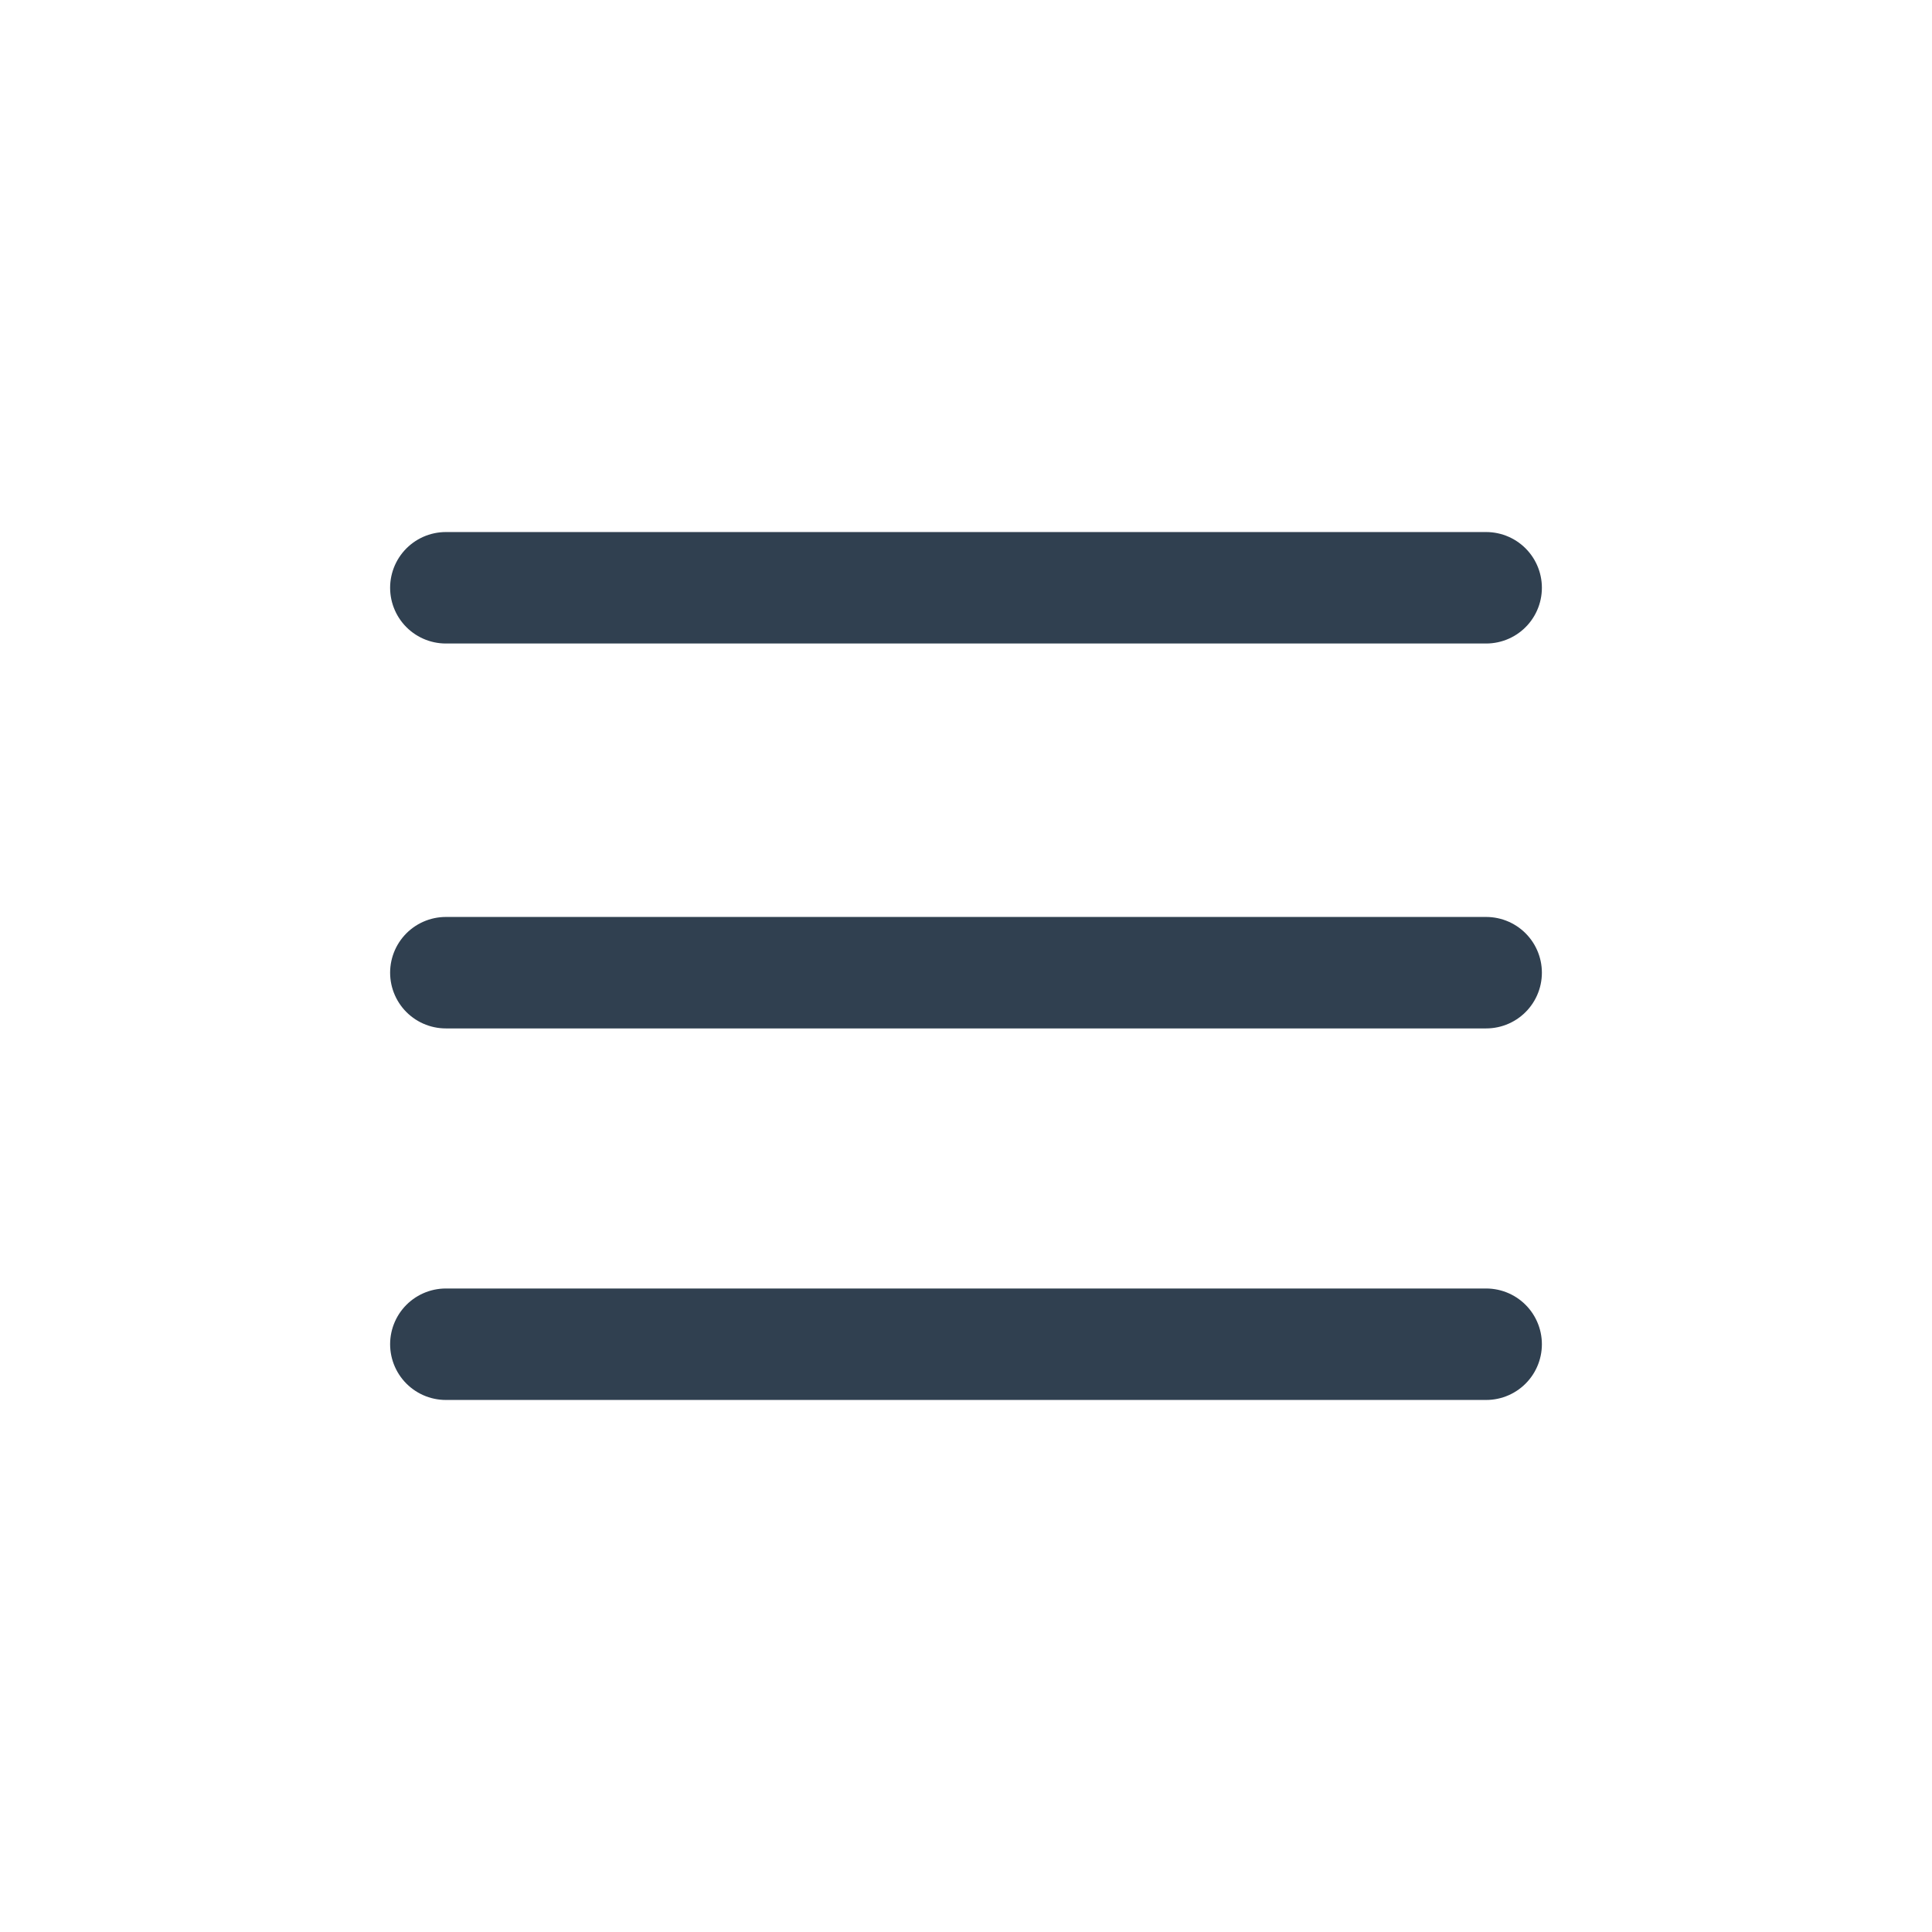
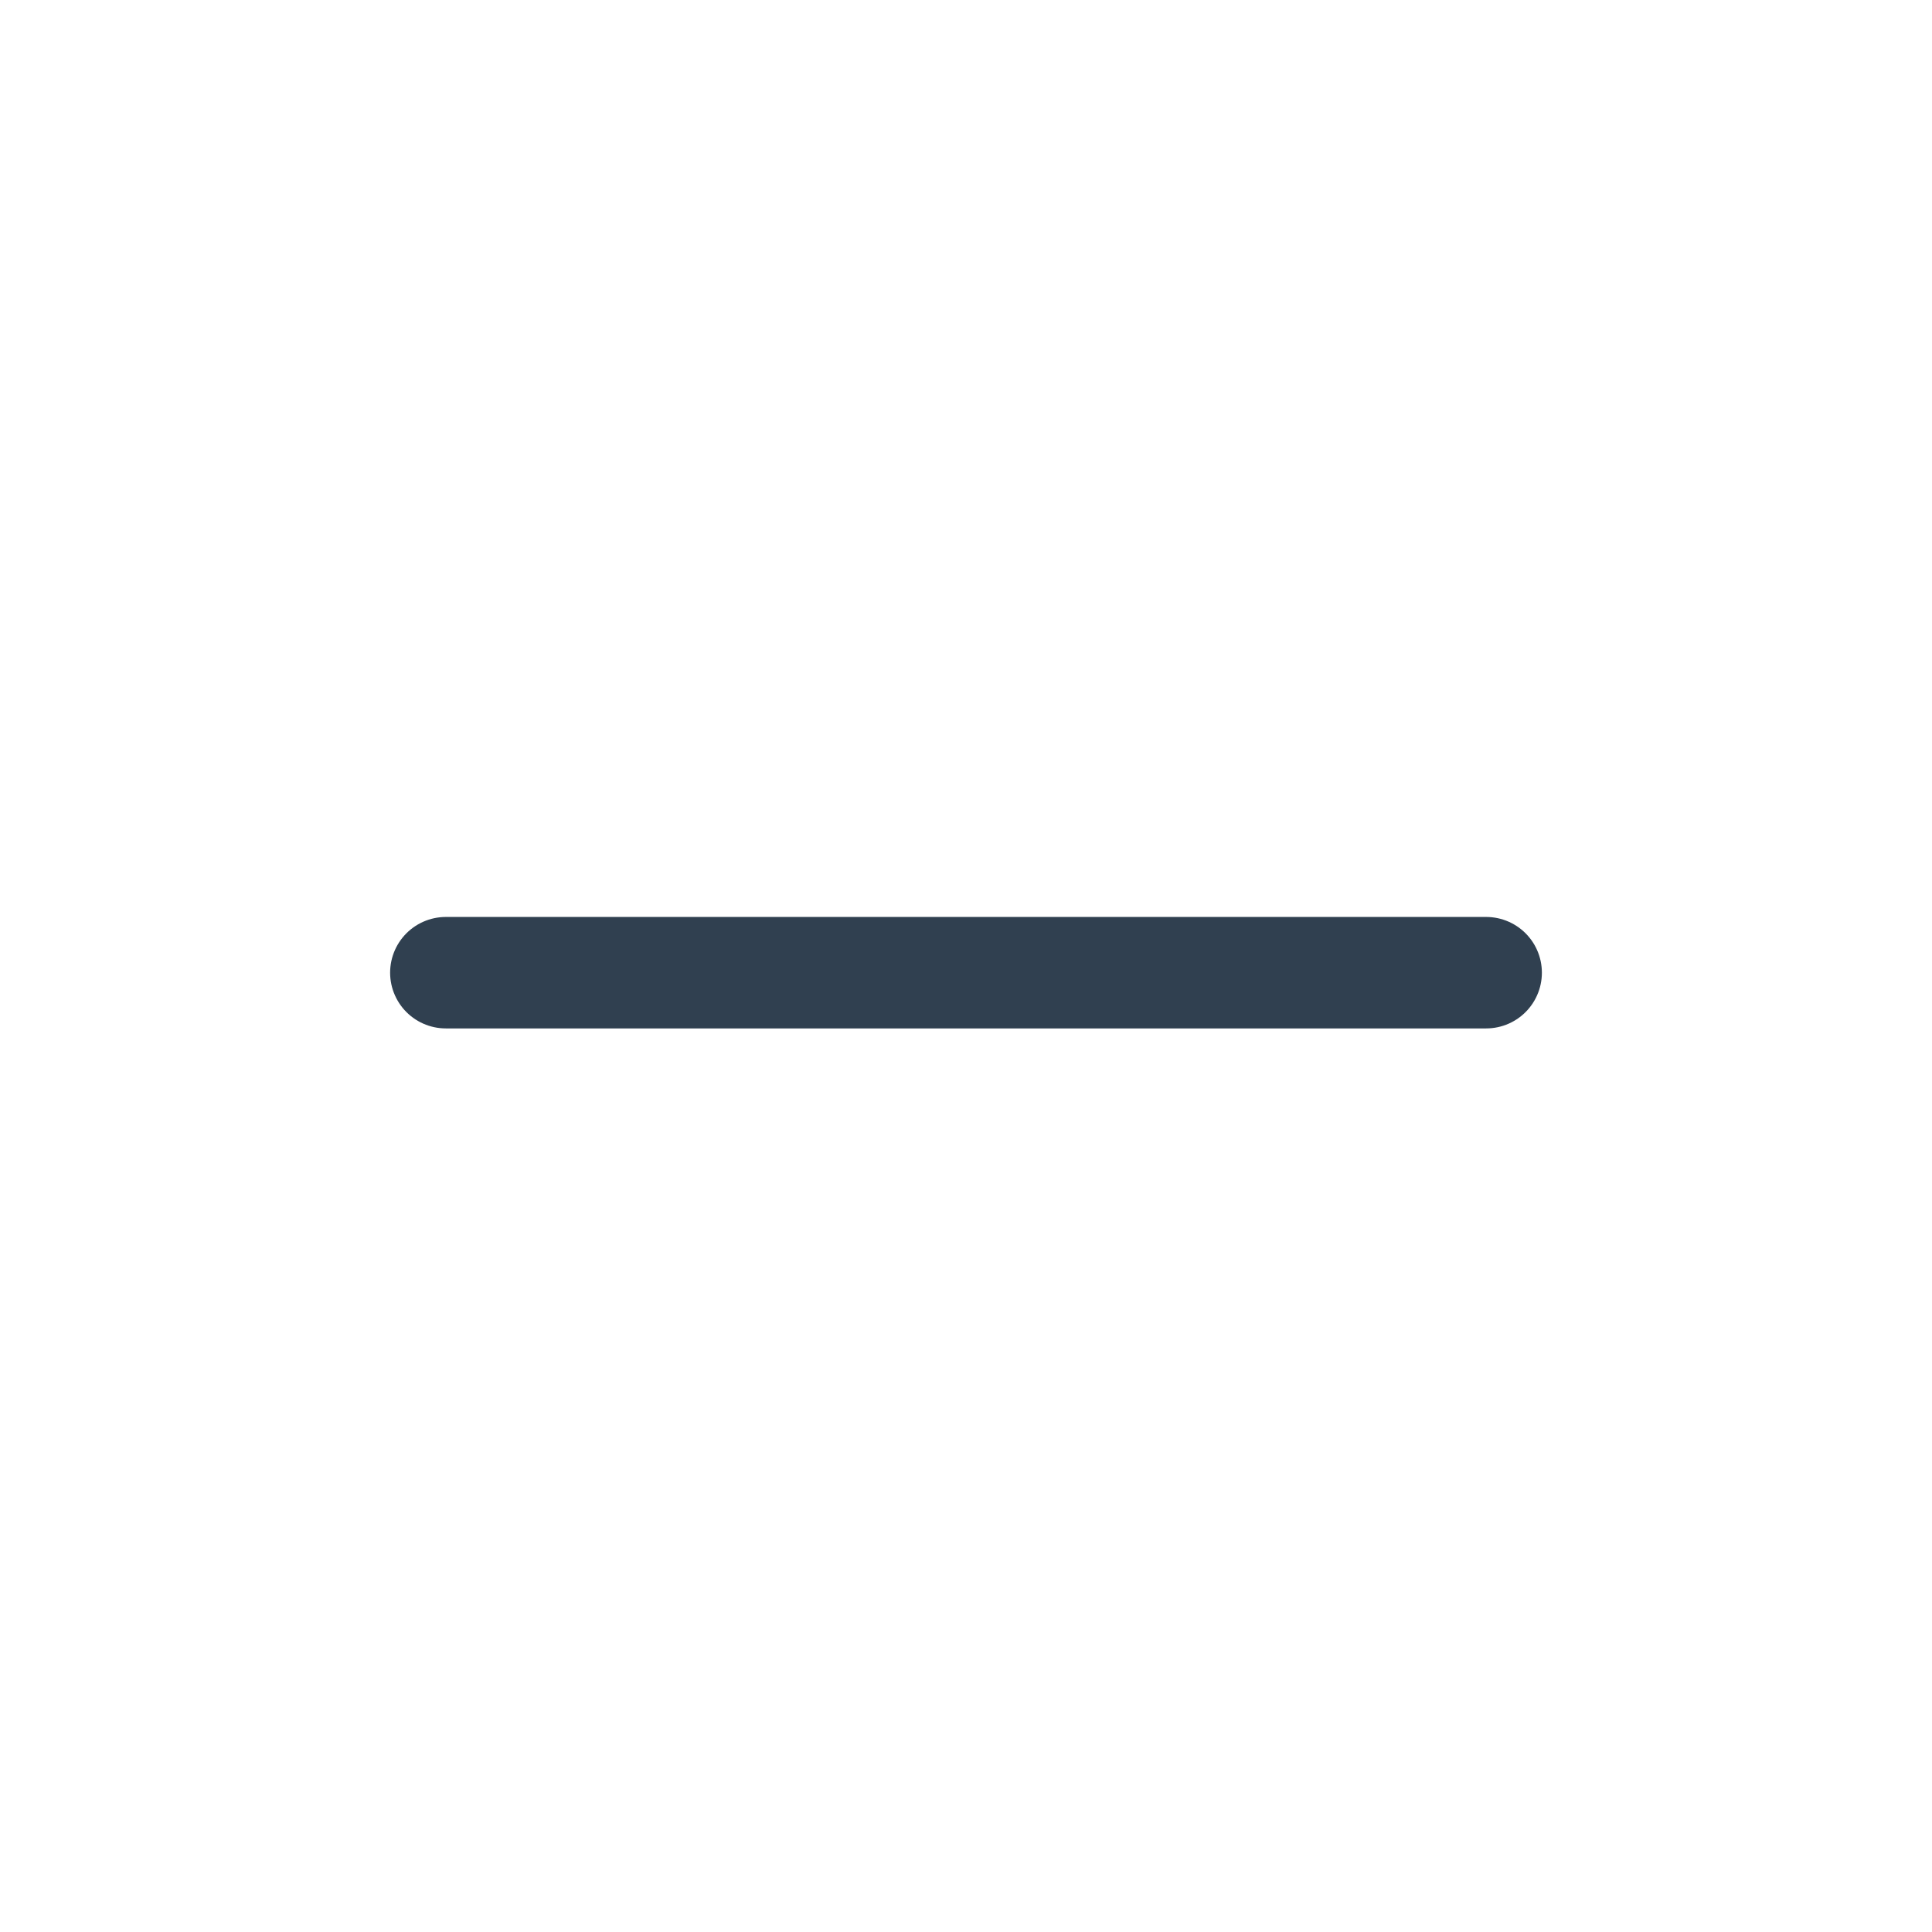
<svg xmlns="http://www.w3.org/2000/svg" id="Layer_1" data-name="Layer 1" viewBox="0 0 26 26">
  <defs>
    <style>.cls-1{fill:none;stroke:#304050;stroke-linecap:round;stroke-linejoin:round;stroke-width:1.5px;}</style>
  </defs>
  <line class="cls-1" x1="6" y1="13.09" x2="20" y2="13.09" />
-   <line class="cls-1" x1="6" y1="18.09" x2="20" y2="18.09" />
-   <line class="cls-1" x1="6" y1="7.91" x2="20" y2="7.91" />
</svg>